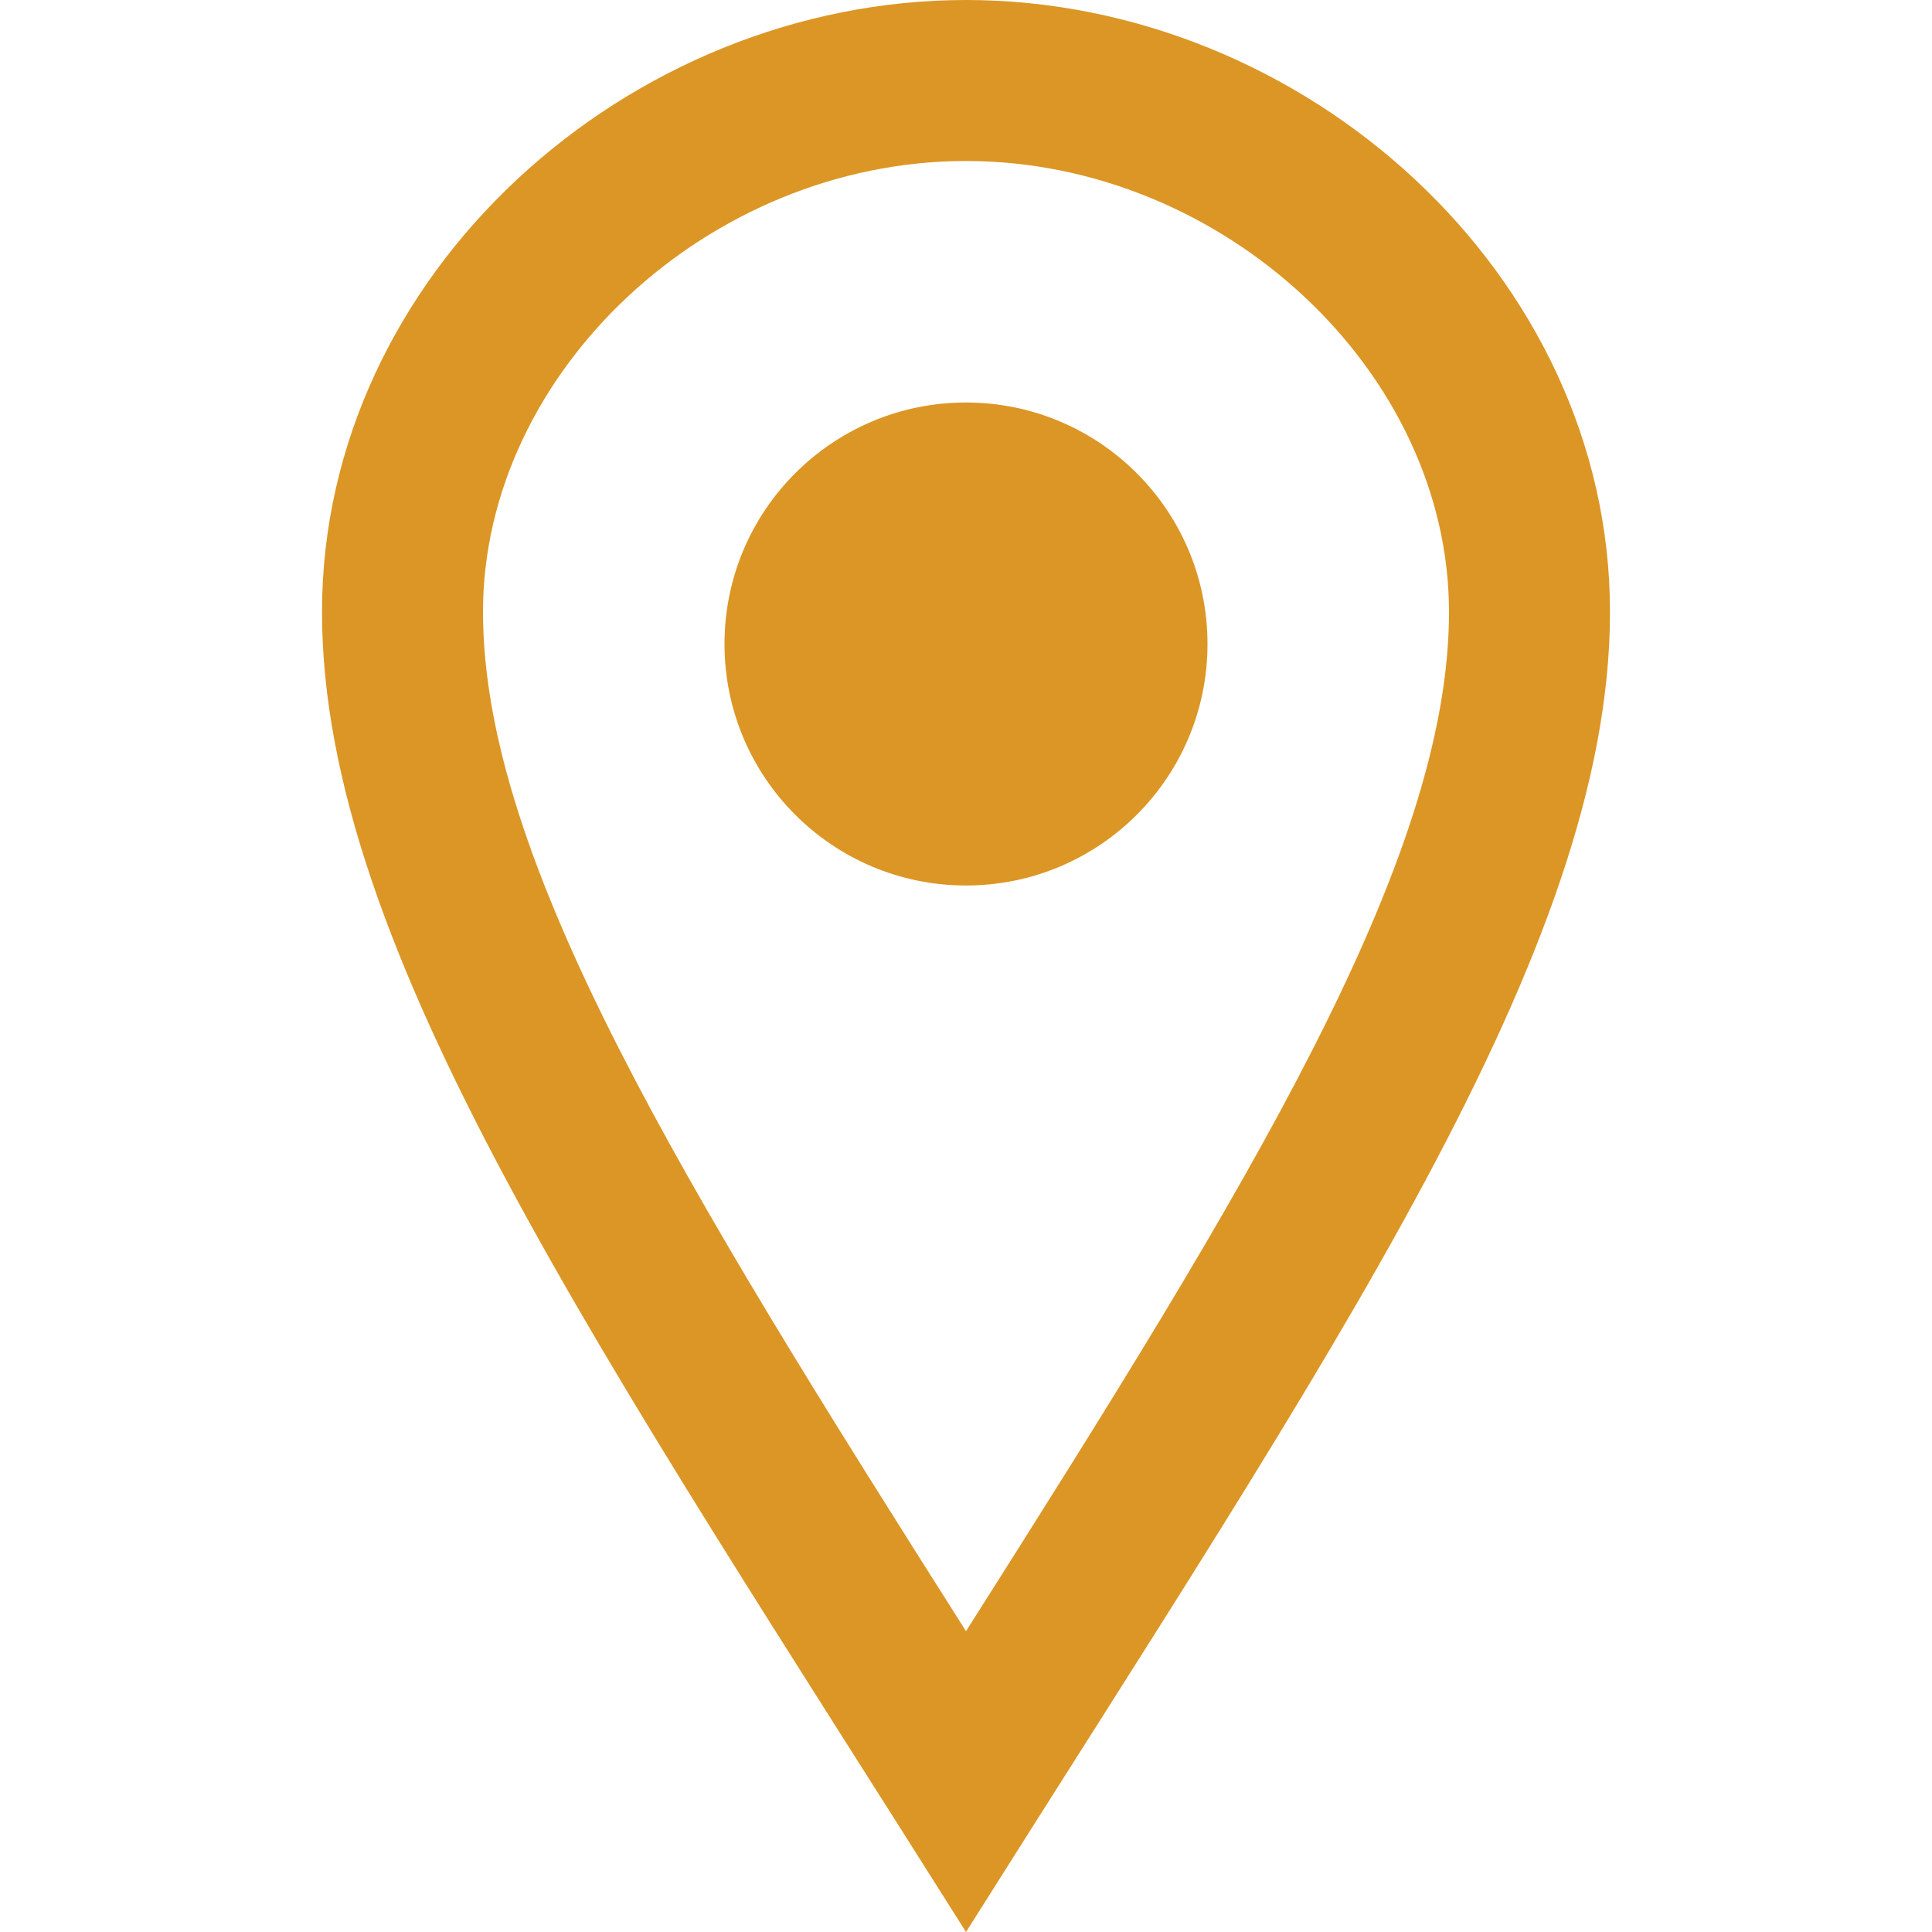
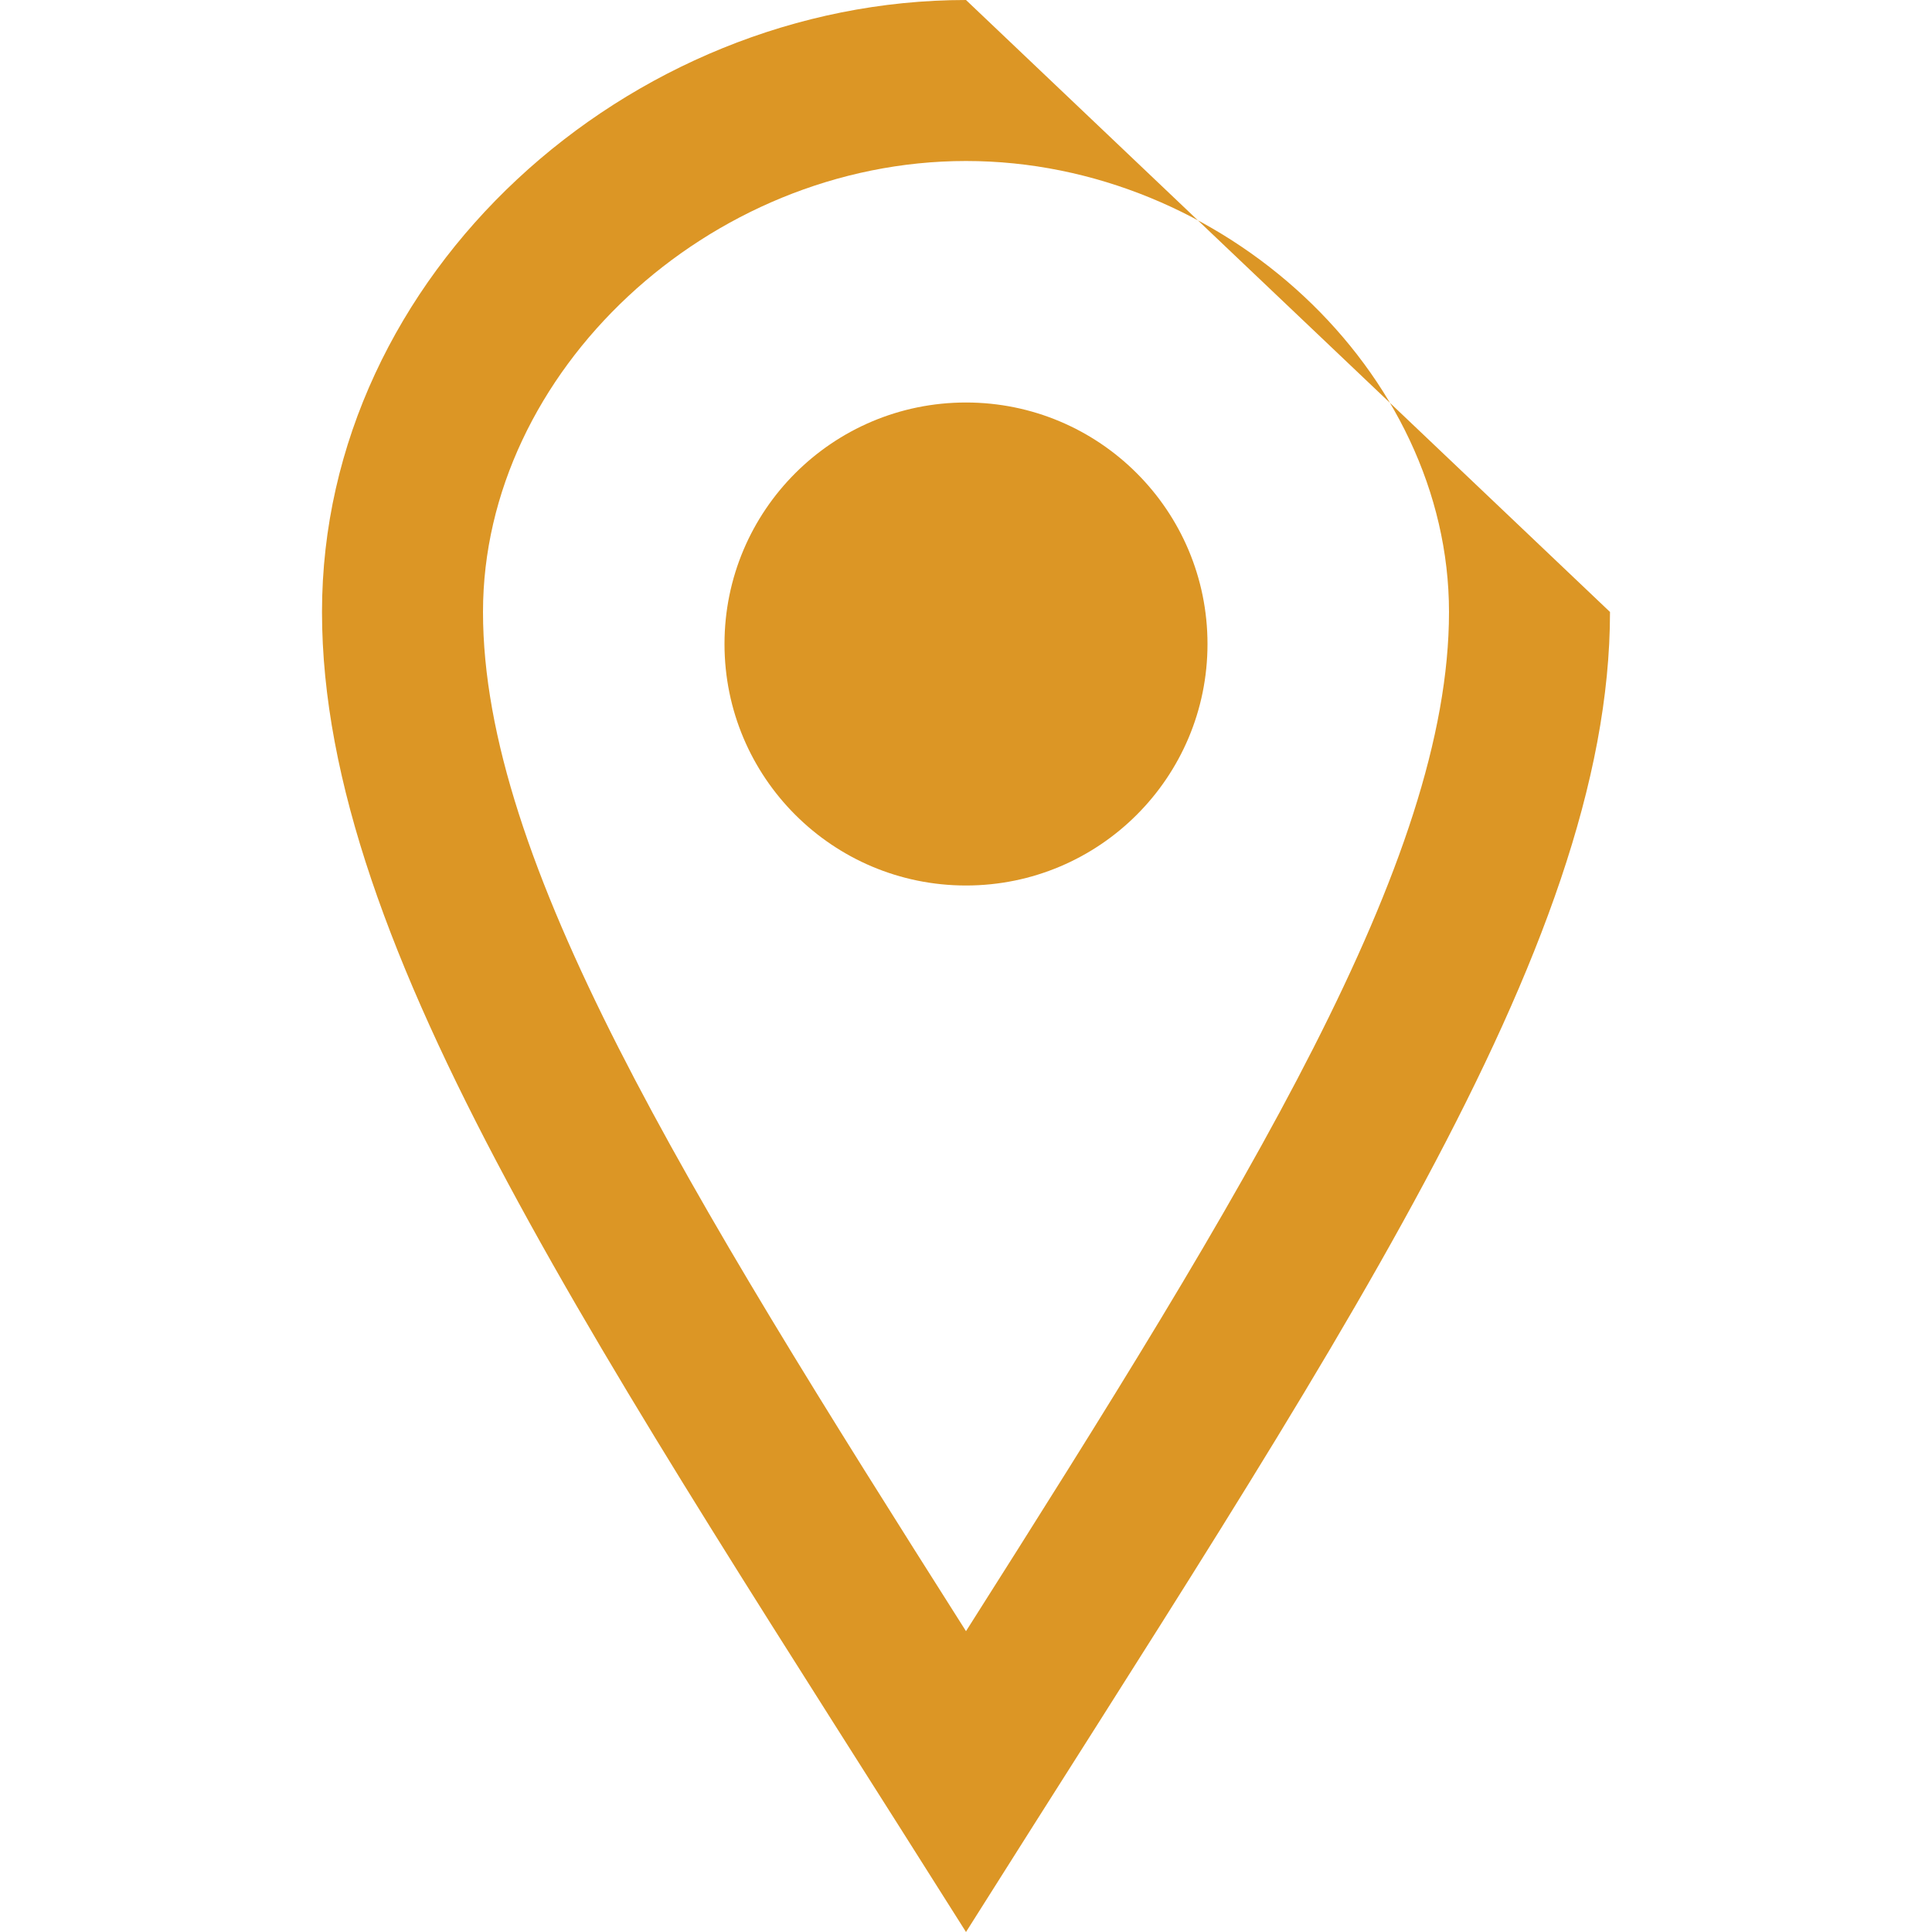
<svg xmlns="http://www.w3.org/2000/svg" version="1.1" id="Layer_1" x="0px" y="0px" width="24px" height="24px" viewBox="0 0 24 24" enable-background="new 0 0 24 24" xml:space="preserve" transform="rotate(0) scale(1, 1)">
-   <path fill="#dc9625" d="M12,2c3.196,0,6,2.618,6,5.602c0,3.093-2.493,7.132-6,12.661c-3.507-5.529-6-9.568-6-12.661&#10;&#09;C6,4.618,8.804,2,12,2 M12,0C7.802,0,4,3.403,4,7.602C4,11.8,7.469,16.812,12,24c4.531-7.188,8-12.2,8-16.398&#10;&#09;C20,3.403,16.199,0,12,0z M12,11c-1.657,0-3-1.343-3-3s1.343-3,3-3s3,1.343,3,3S13.657,11,12,11z" />
+   <path fill="#dc9625" d="M12,2c3.196,0,6,2.618,6,5.602c0,3.093-2.493,7.132-6,12.661c-3.507-5.529-6-9.568-6-12.661&#10;&#09;C6,4.618,8.804,2,12,2 M12,0C7.802,0,4,3.403,4,7.602C4,11.8,7.469,16.812,12,24c4.531-7.188,8-12.2,8-16.398&#10;&#09;z M12,11c-1.657,0-3-1.343-3-3s1.343-3,3-3s3,1.343,3,3S13.657,11,12,11z" />
</svg>